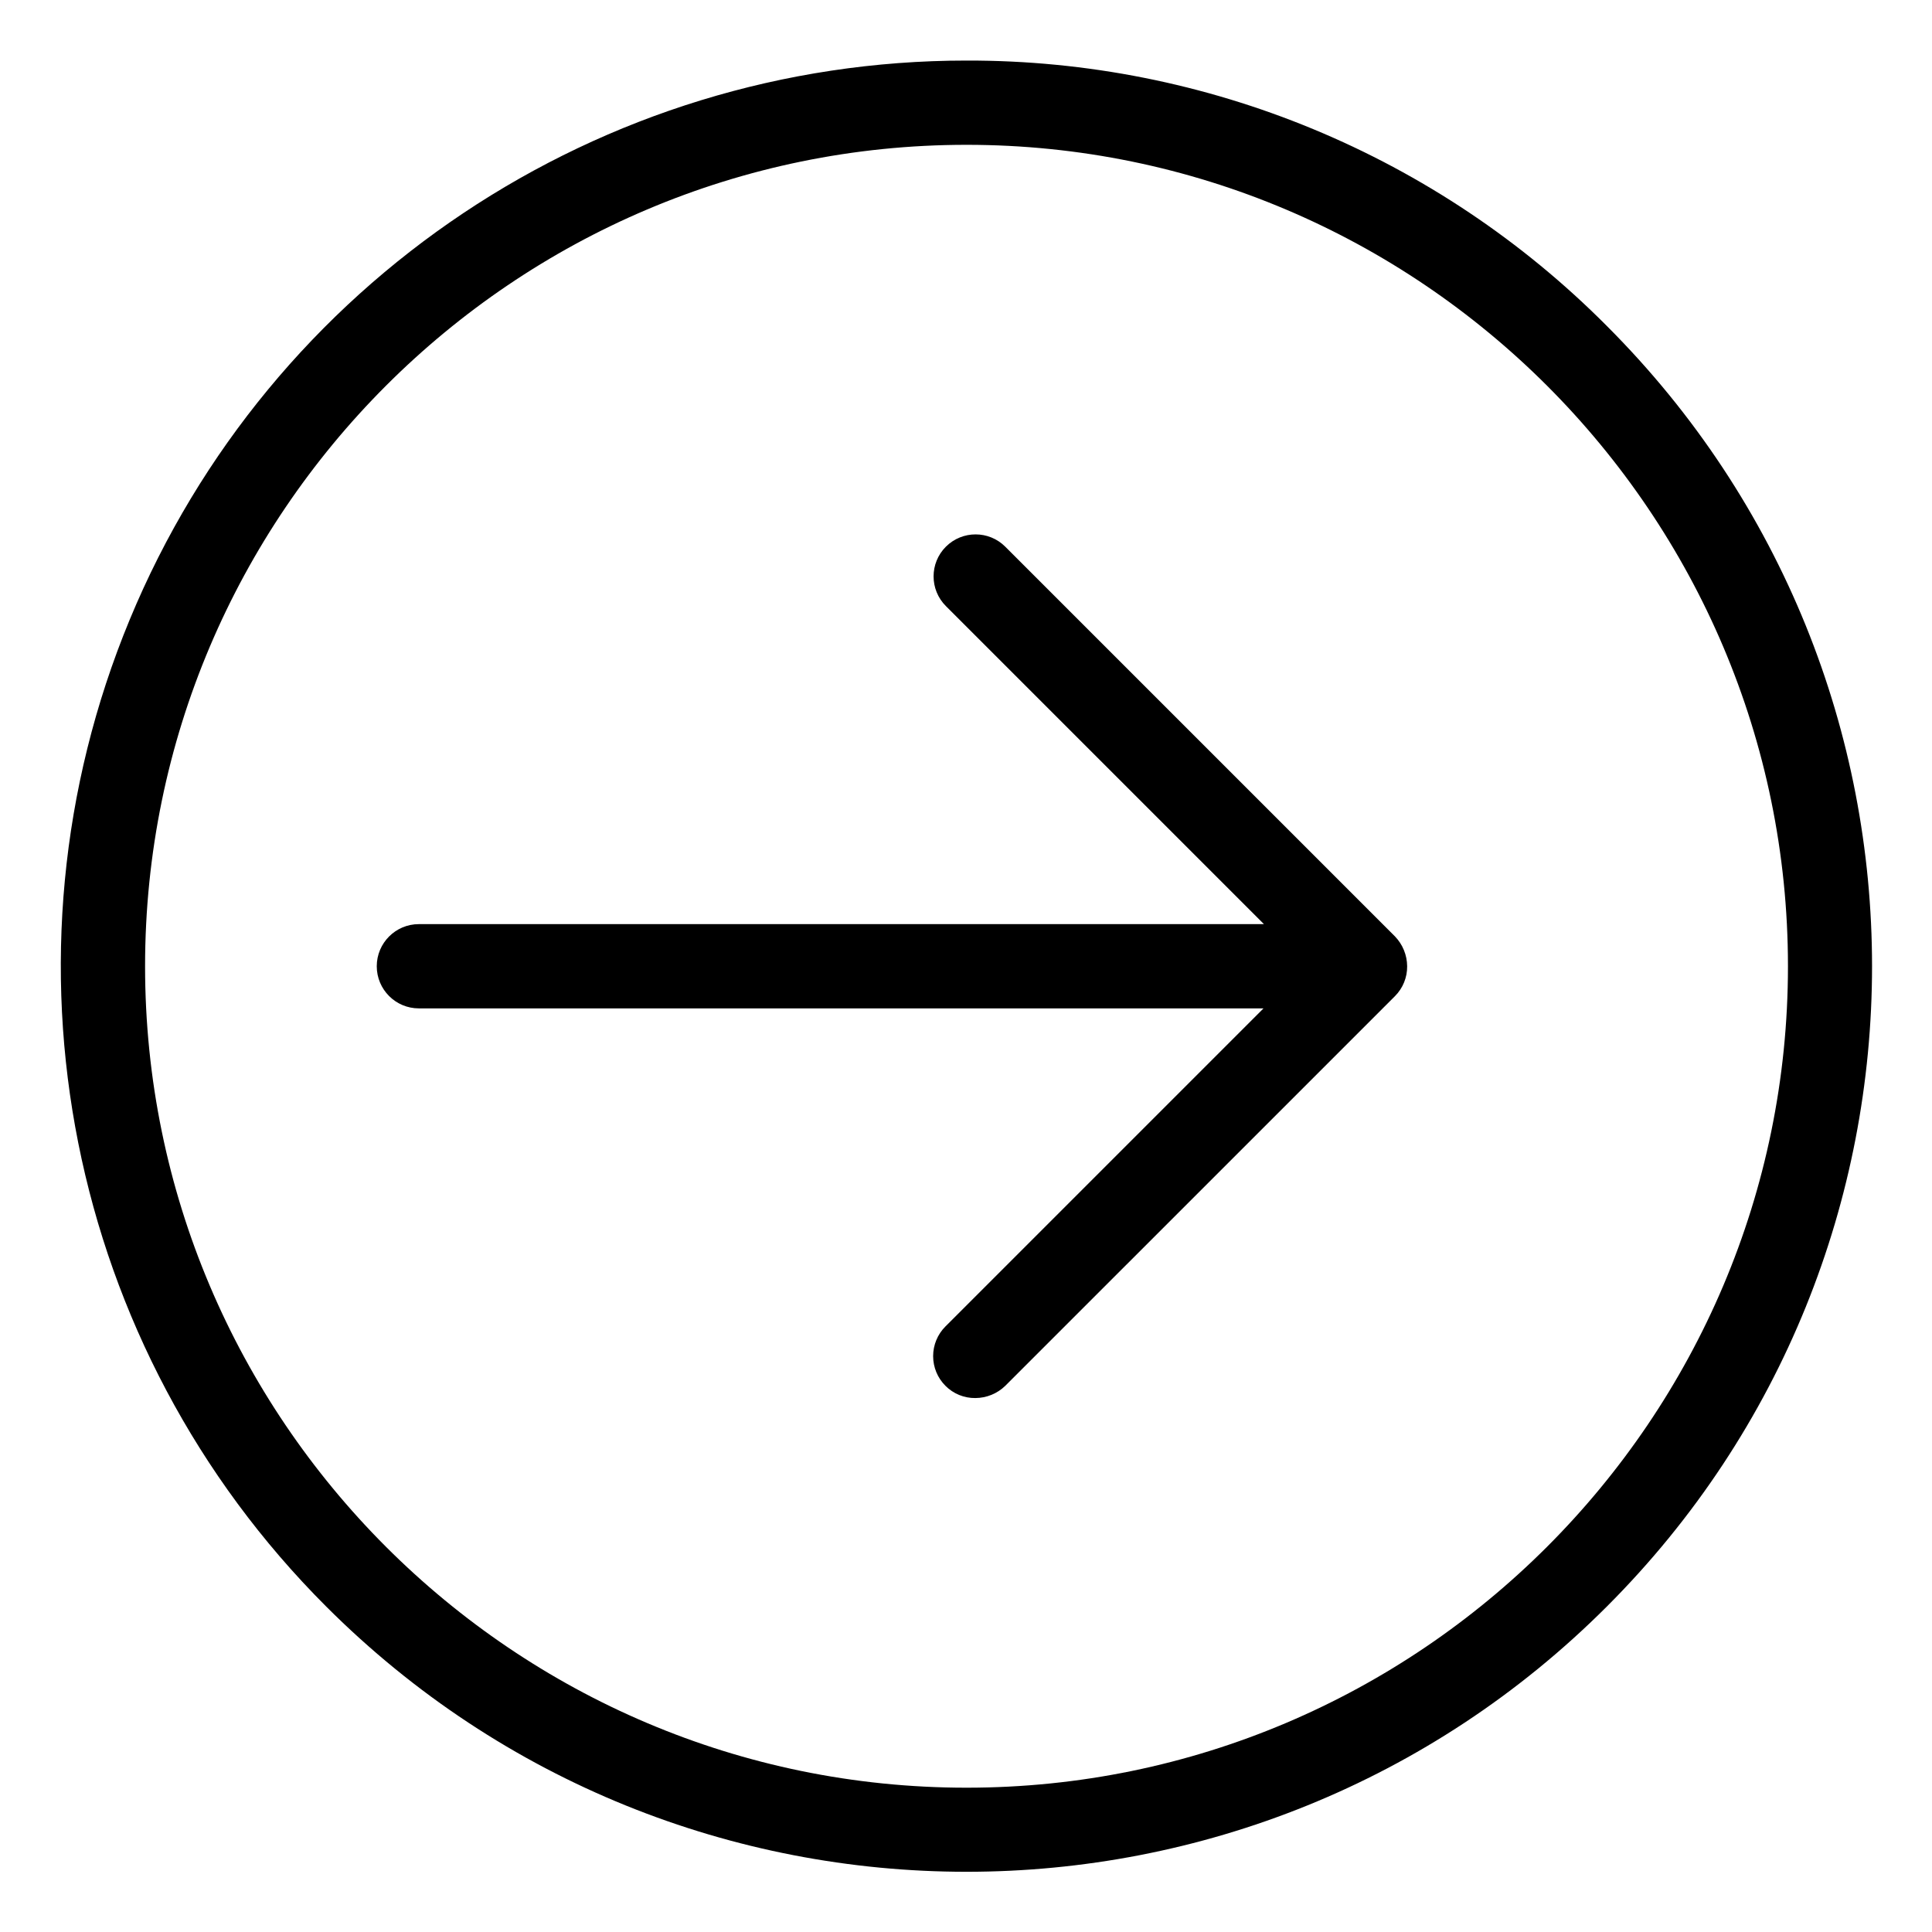
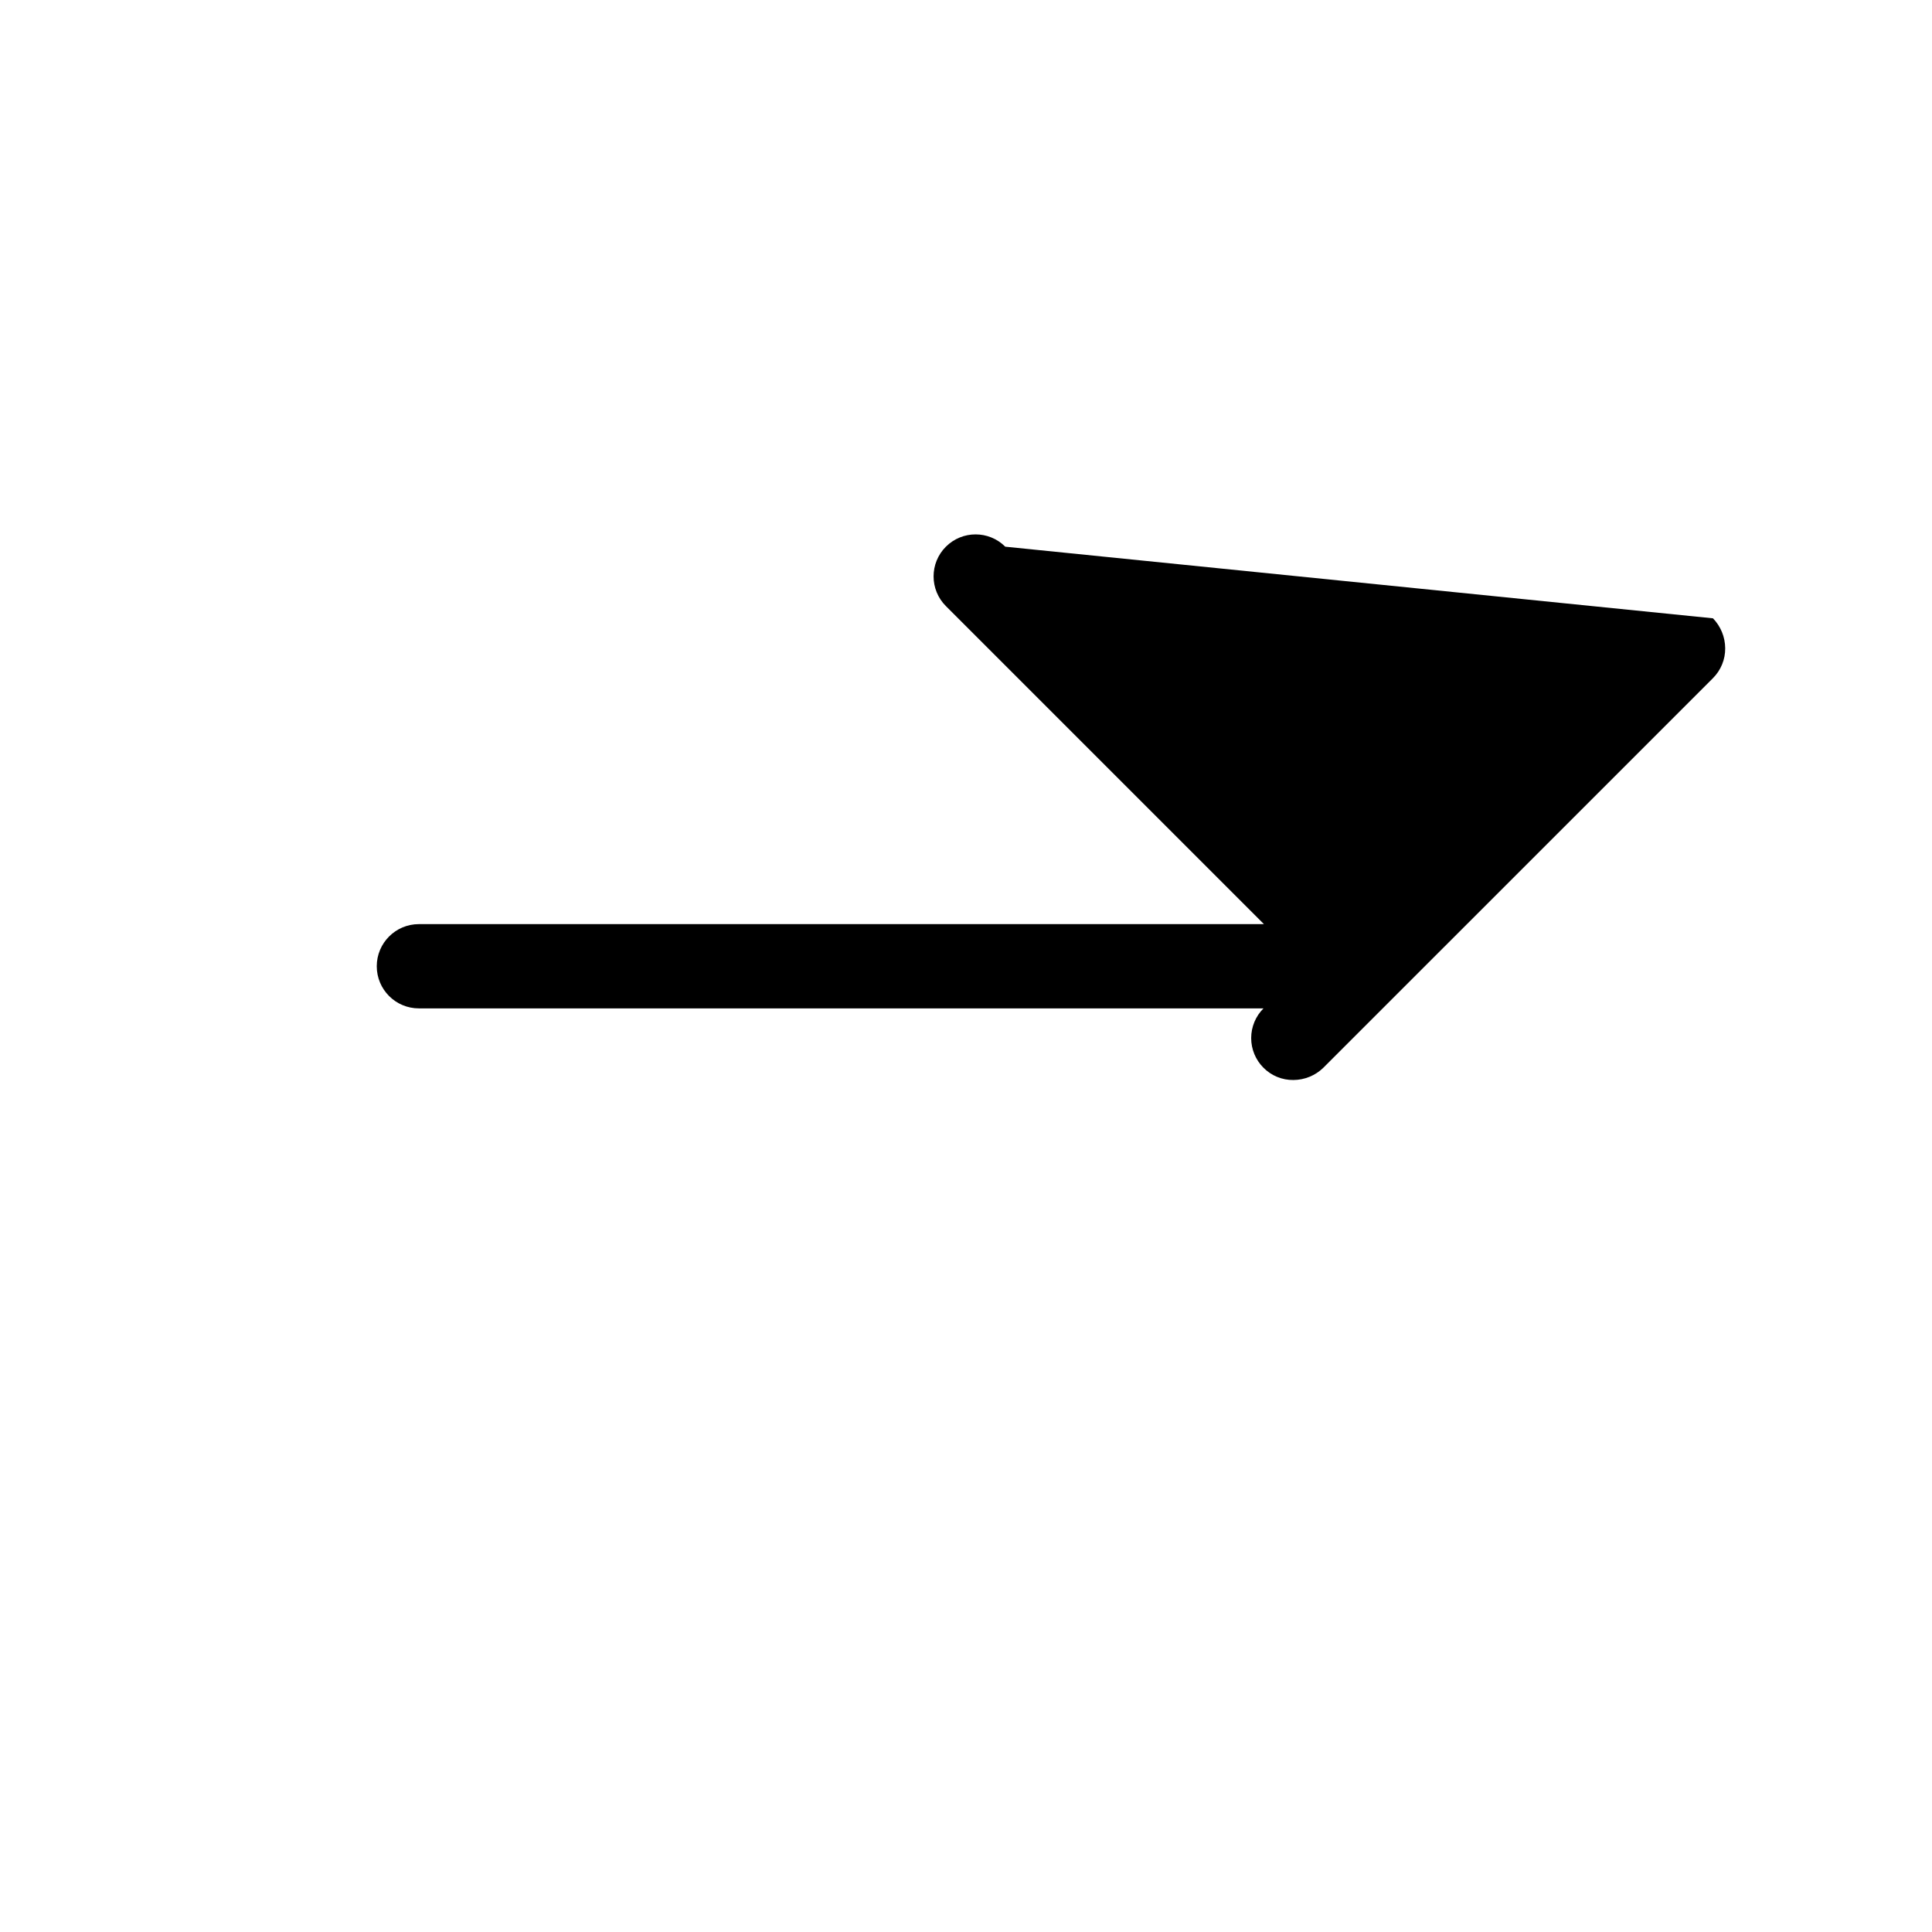
<svg xmlns="http://www.w3.org/2000/svg" height="572pt" viewBox="-18 -18 572.009 572" width="572pt">
-   <path d="m279.629 143.855c-4.852-4.855-12.723-4.855-17.582 0-4.855 4.852-4.855 12.727 0 17.582l94.164 94.164h-250.191c-6.887 0-12.473 5.586-12.473 12.473 0 6.891 5.586 12.473 12.473 12.473h250.066l-94.164 94.164c-2.336 2.328-3.648 5.496-3.648 8.793 0 3.301 1.312 6.461 3.648 8.793 2.336 2.355 5.535 3.66 8.855 3.617 3.309-.016 6.484-1.312 8.852-3.617l115.367-115.363c2.348-2.352 3.656-5.543 3.621-8.859-.023-3.309-1.32-6.473-3.621-8.852zm0 0" />
-   <path d="m268.156-.074c-108.457-.02-206.242 65.309-247.746 165.512-41.496 100.207-18.543 215.543 58.172 292.211 104.703 104.703 274.453 104.703 379.152 0 104.699-104.695 104.699-274.445 0-379.148-50.168-50.453-118.43-78.746-189.578-78.574zm0 511.355c-134.074 0-243.203-109.133-243.203-243.207s109.129-243.203 243.203-243.203 243.207 109.129 243.207 243.203-109.133 243.207-243.207 243.207zm0 0" />
+   <path d="m279.629 143.855c-4.852-4.855-12.723-4.855-17.582 0-4.855 4.852-4.855 12.727 0 17.582l94.164 94.164h-250.191c-6.887 0-12.473 5.586-12.473 12.473 0 6.891 5.586 12.473 12.473 12.473h250.066c-2.336 2.328-3.648 5.496-3.648 8.793 0 3.301 1.312 6.461 3.648 8.793 2.336 2.355 5.535 3.66 8.855 3.617 3.309-.016 6.484-1.312 8.852-3.617l115.367-115.363c2.348-2.352 3.656-5.543 3.621-8.859-.023-3.309-1.32-6.473-3.621-8.852zm0 0" />
</svg>